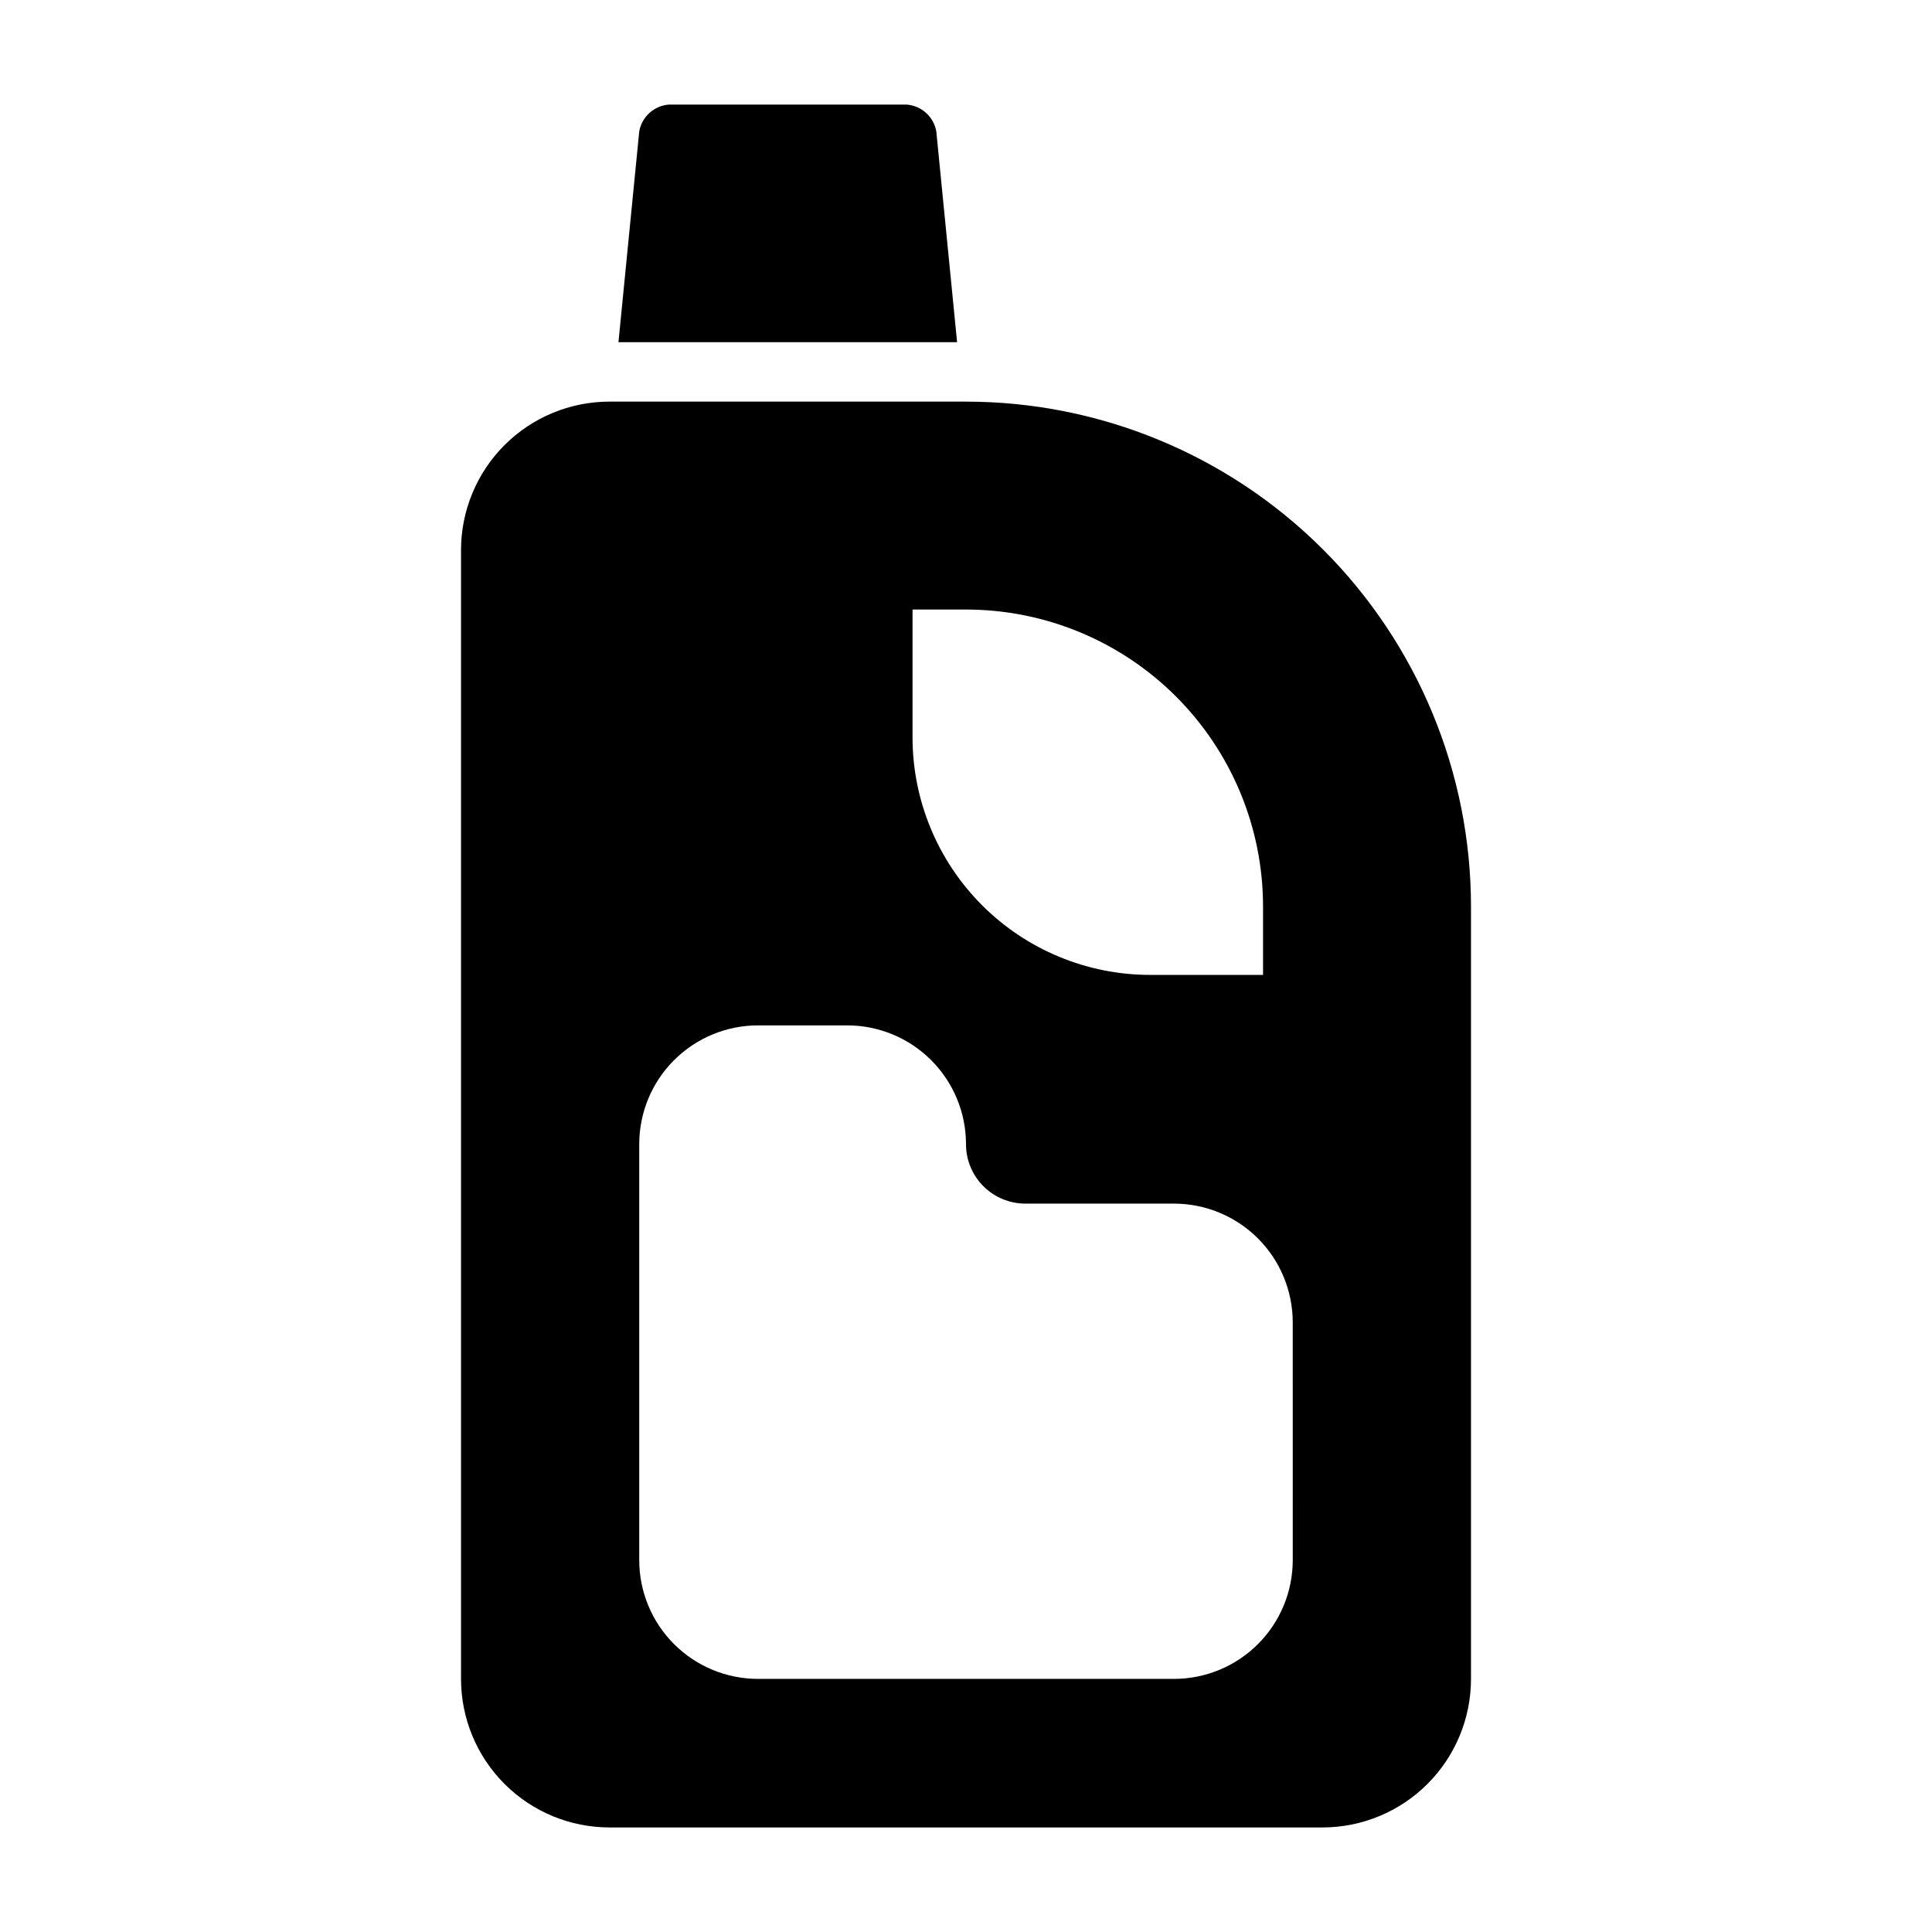
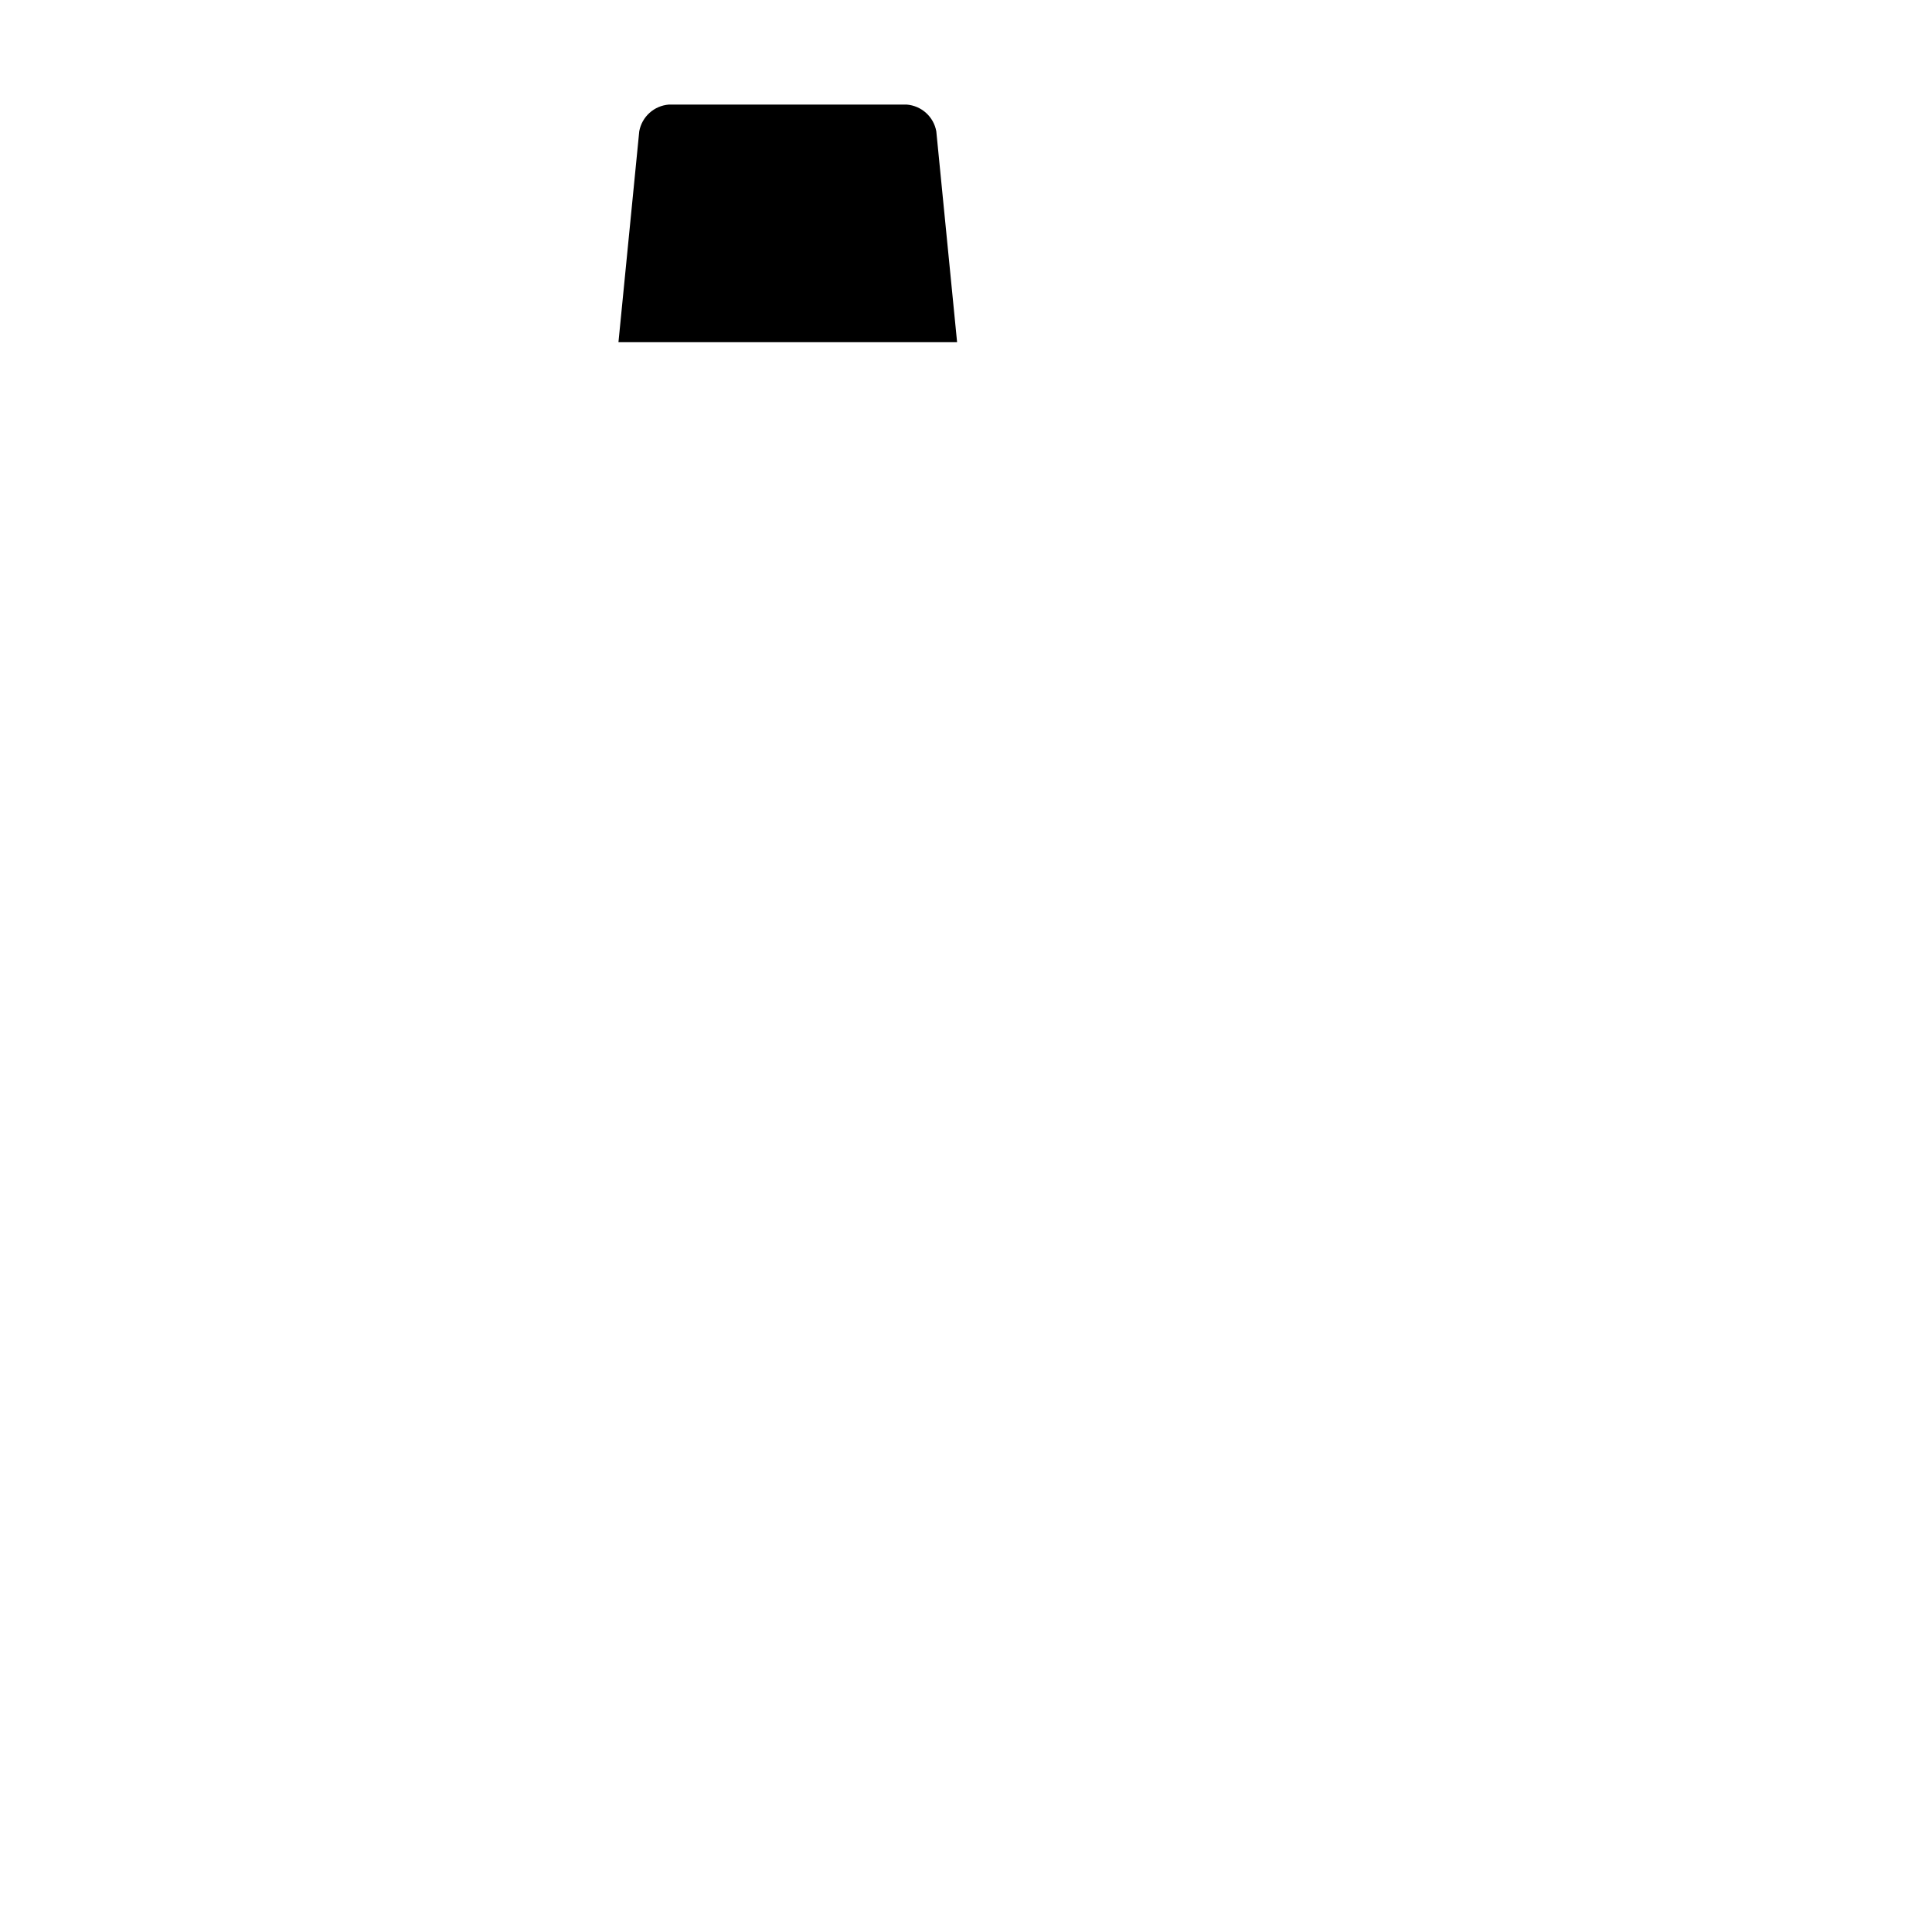
<svg xmlns="http://www.w3.org/2000/svg" fill="#000000" width="800px" height="800px" version="1.1" viewBox="144 144 512 512">
  <g>
    <path d="m397.64 234.69-5.512-55.895c-0.703-3.875-3.941-6.789-7.871-7.082h-62.977c-3.93 0.293-7.164 3.207-7.871 7.082l-5.512 55.895z" />
-     <path d="m400 250.43h-94.465c-10.441 0-20.453 4.148-27.832 11.527-7.383 7.383-11.527 17.395-11.527 27.832v299.14c0 10.441 4.144 20.453 11.527 27.832 7.379 7.383 17.391 11.531 27.832 11.531h188.93c10.441 0 20.453-4.148 27.832-11.531 7.383-7.379 11.531-17.391 11.531-27.832v-204.67c0-35.492-14.102-69.531-39.199-94.629-25.094-25.094-59.133-39.195-94.625-39.195zm-14.168 55.105h14.168c20.875 0 40.898 8.293 55.664 23.055 14.762 14.766 23.055 34.785 23.055 55.664v18.105h-29.914c-16.703 0-32.719-6.633-44.531-18.445-11.809-11.809-18.445-27.828-18.445-44.531zm100.76 251.9c0 8.352-3.316 16.363-9.223 22.266-5.902 5.906-13.914 9.223-22.266 9.223h-110.21c-8.352 0-16.359-3.316-22.266-9.223-5.906-5.902-9.223-13.914-9.223-22.266v-110.21c0-8.352 3.316-16.359 9.223-22.266s13.914-9.223 22.266-9.223h23.617c8.352 0 16.359 3.316 22.266 9.223 5.902 5.906 9.223 13.914 9.223 22.266 0 4.176 1.656 8.18 4.609 11.133s6.957 4.613 11.133 4.613h39.359c8.352 0 16.363 3.316 22.266 9.223 5.906 5.902 9.223 13.914 9.223 22.262z" />
  </g>
</svg>